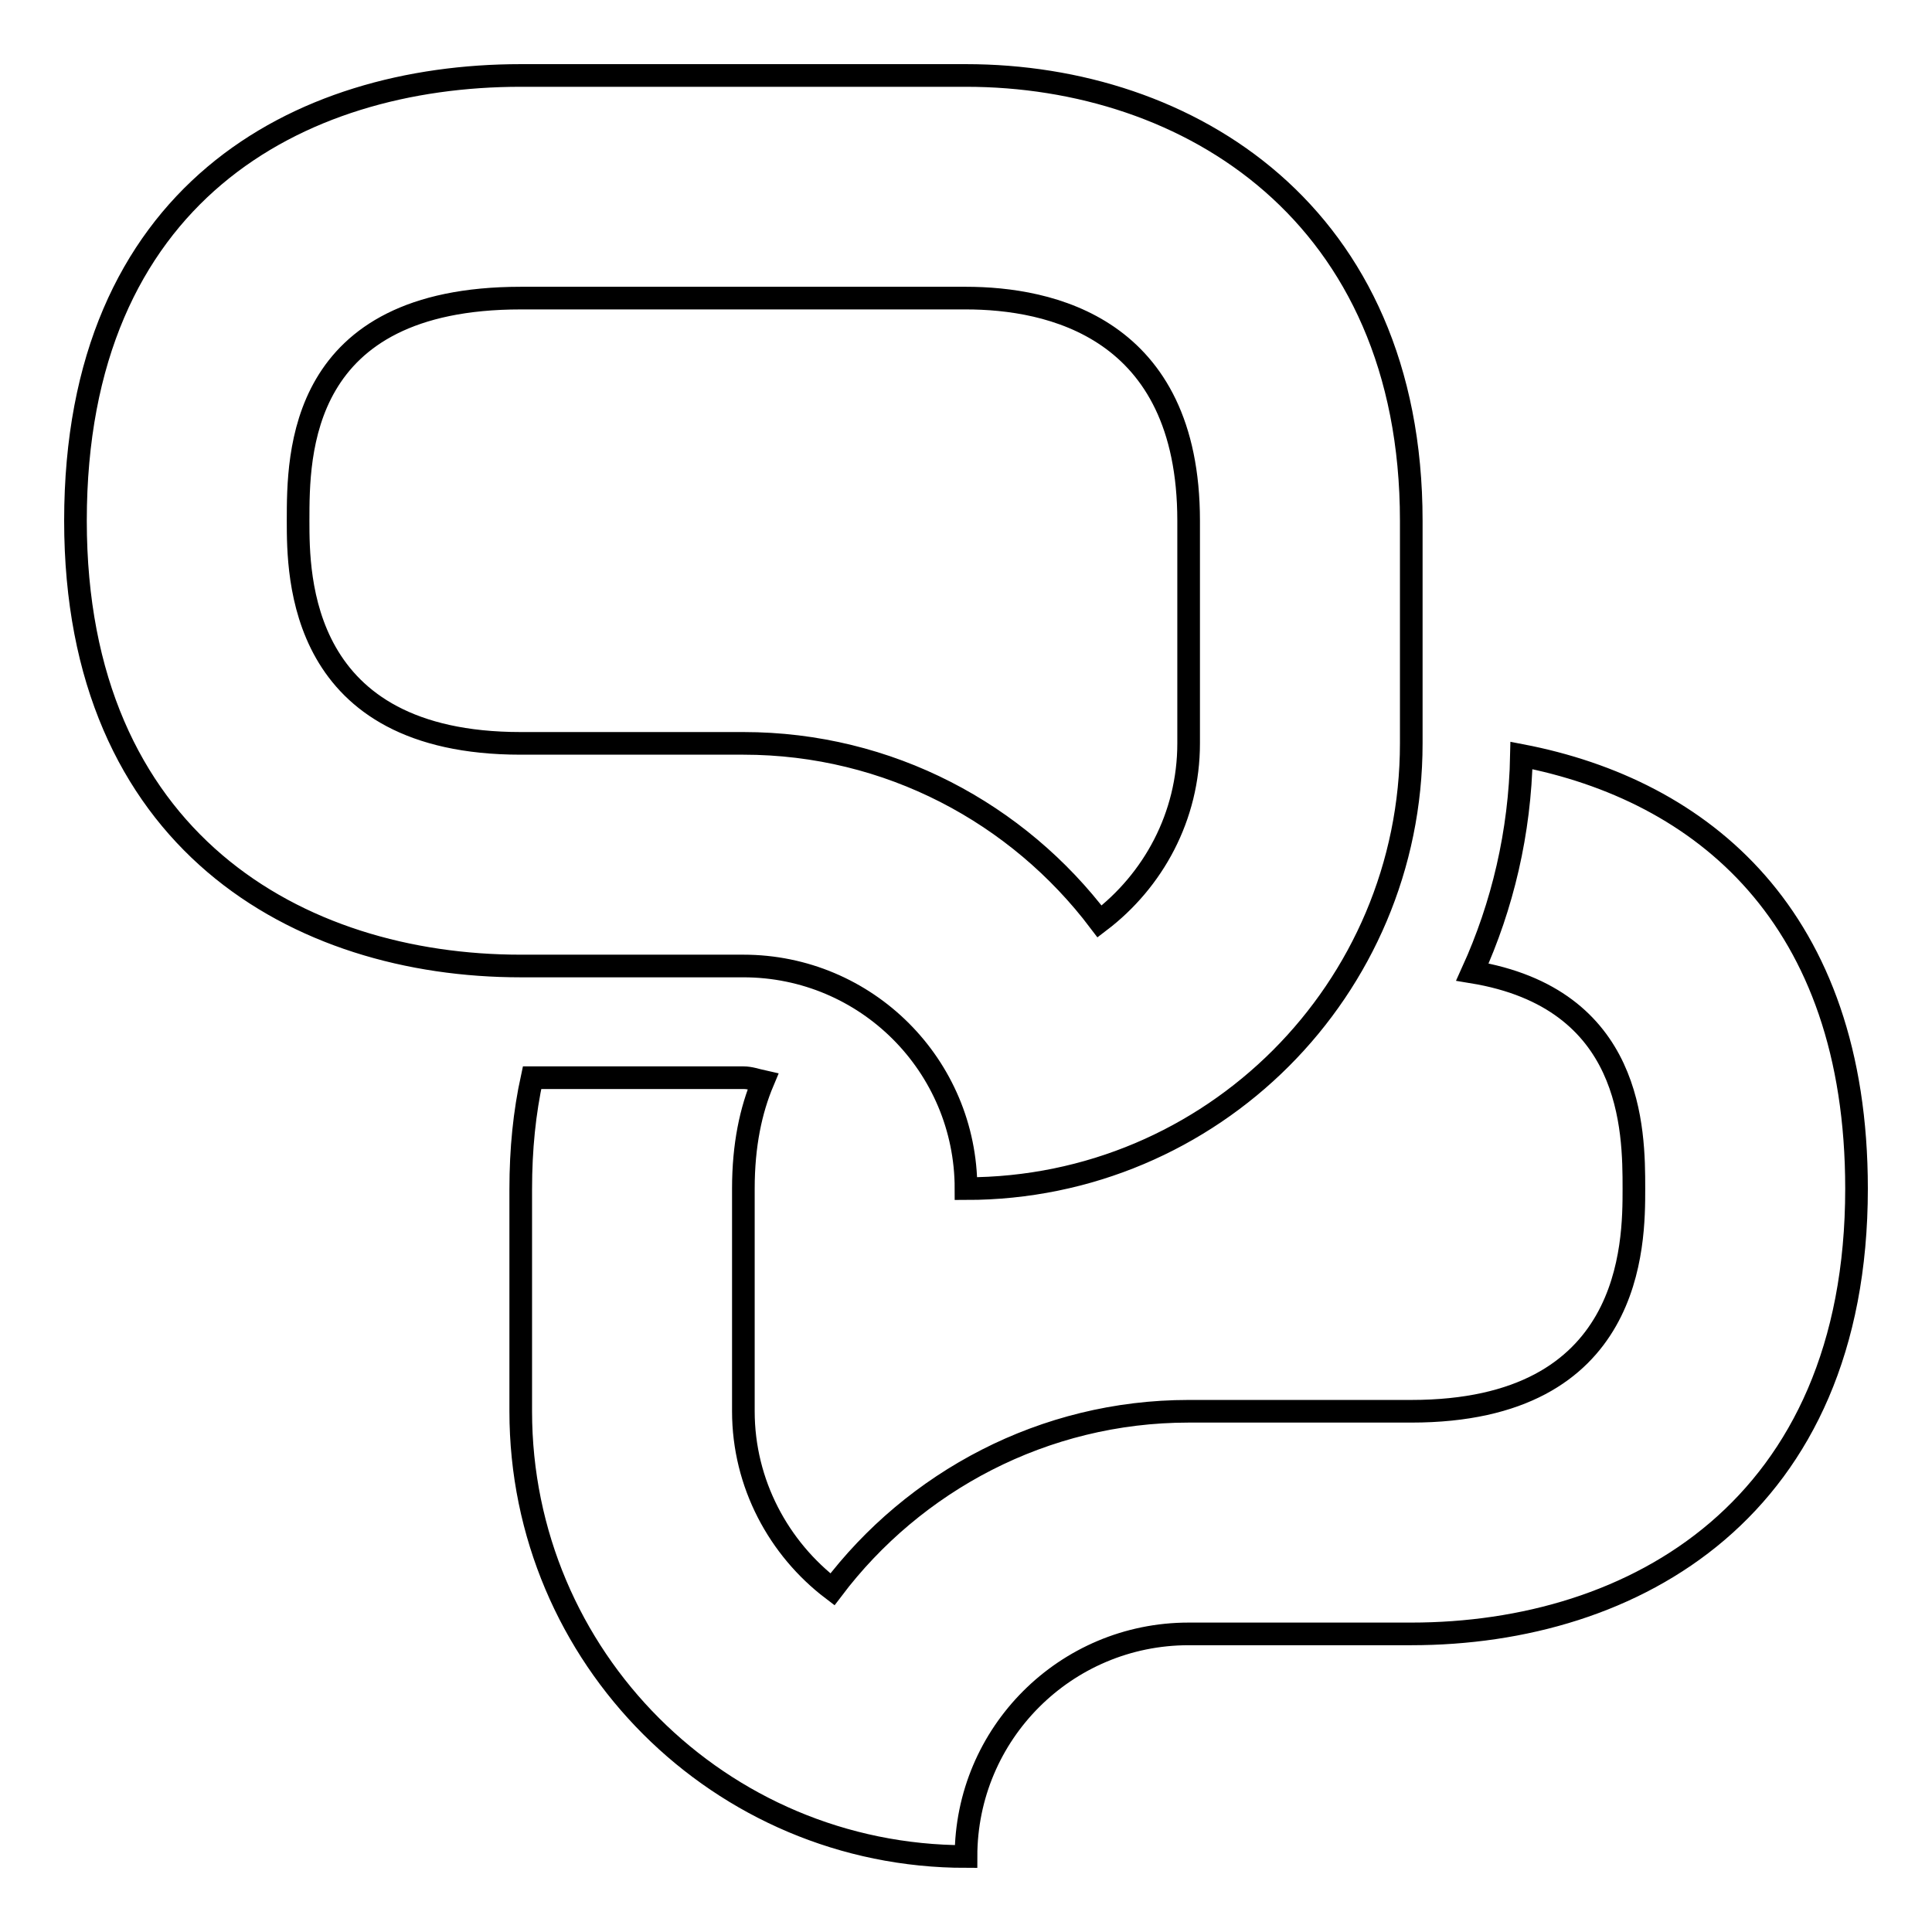
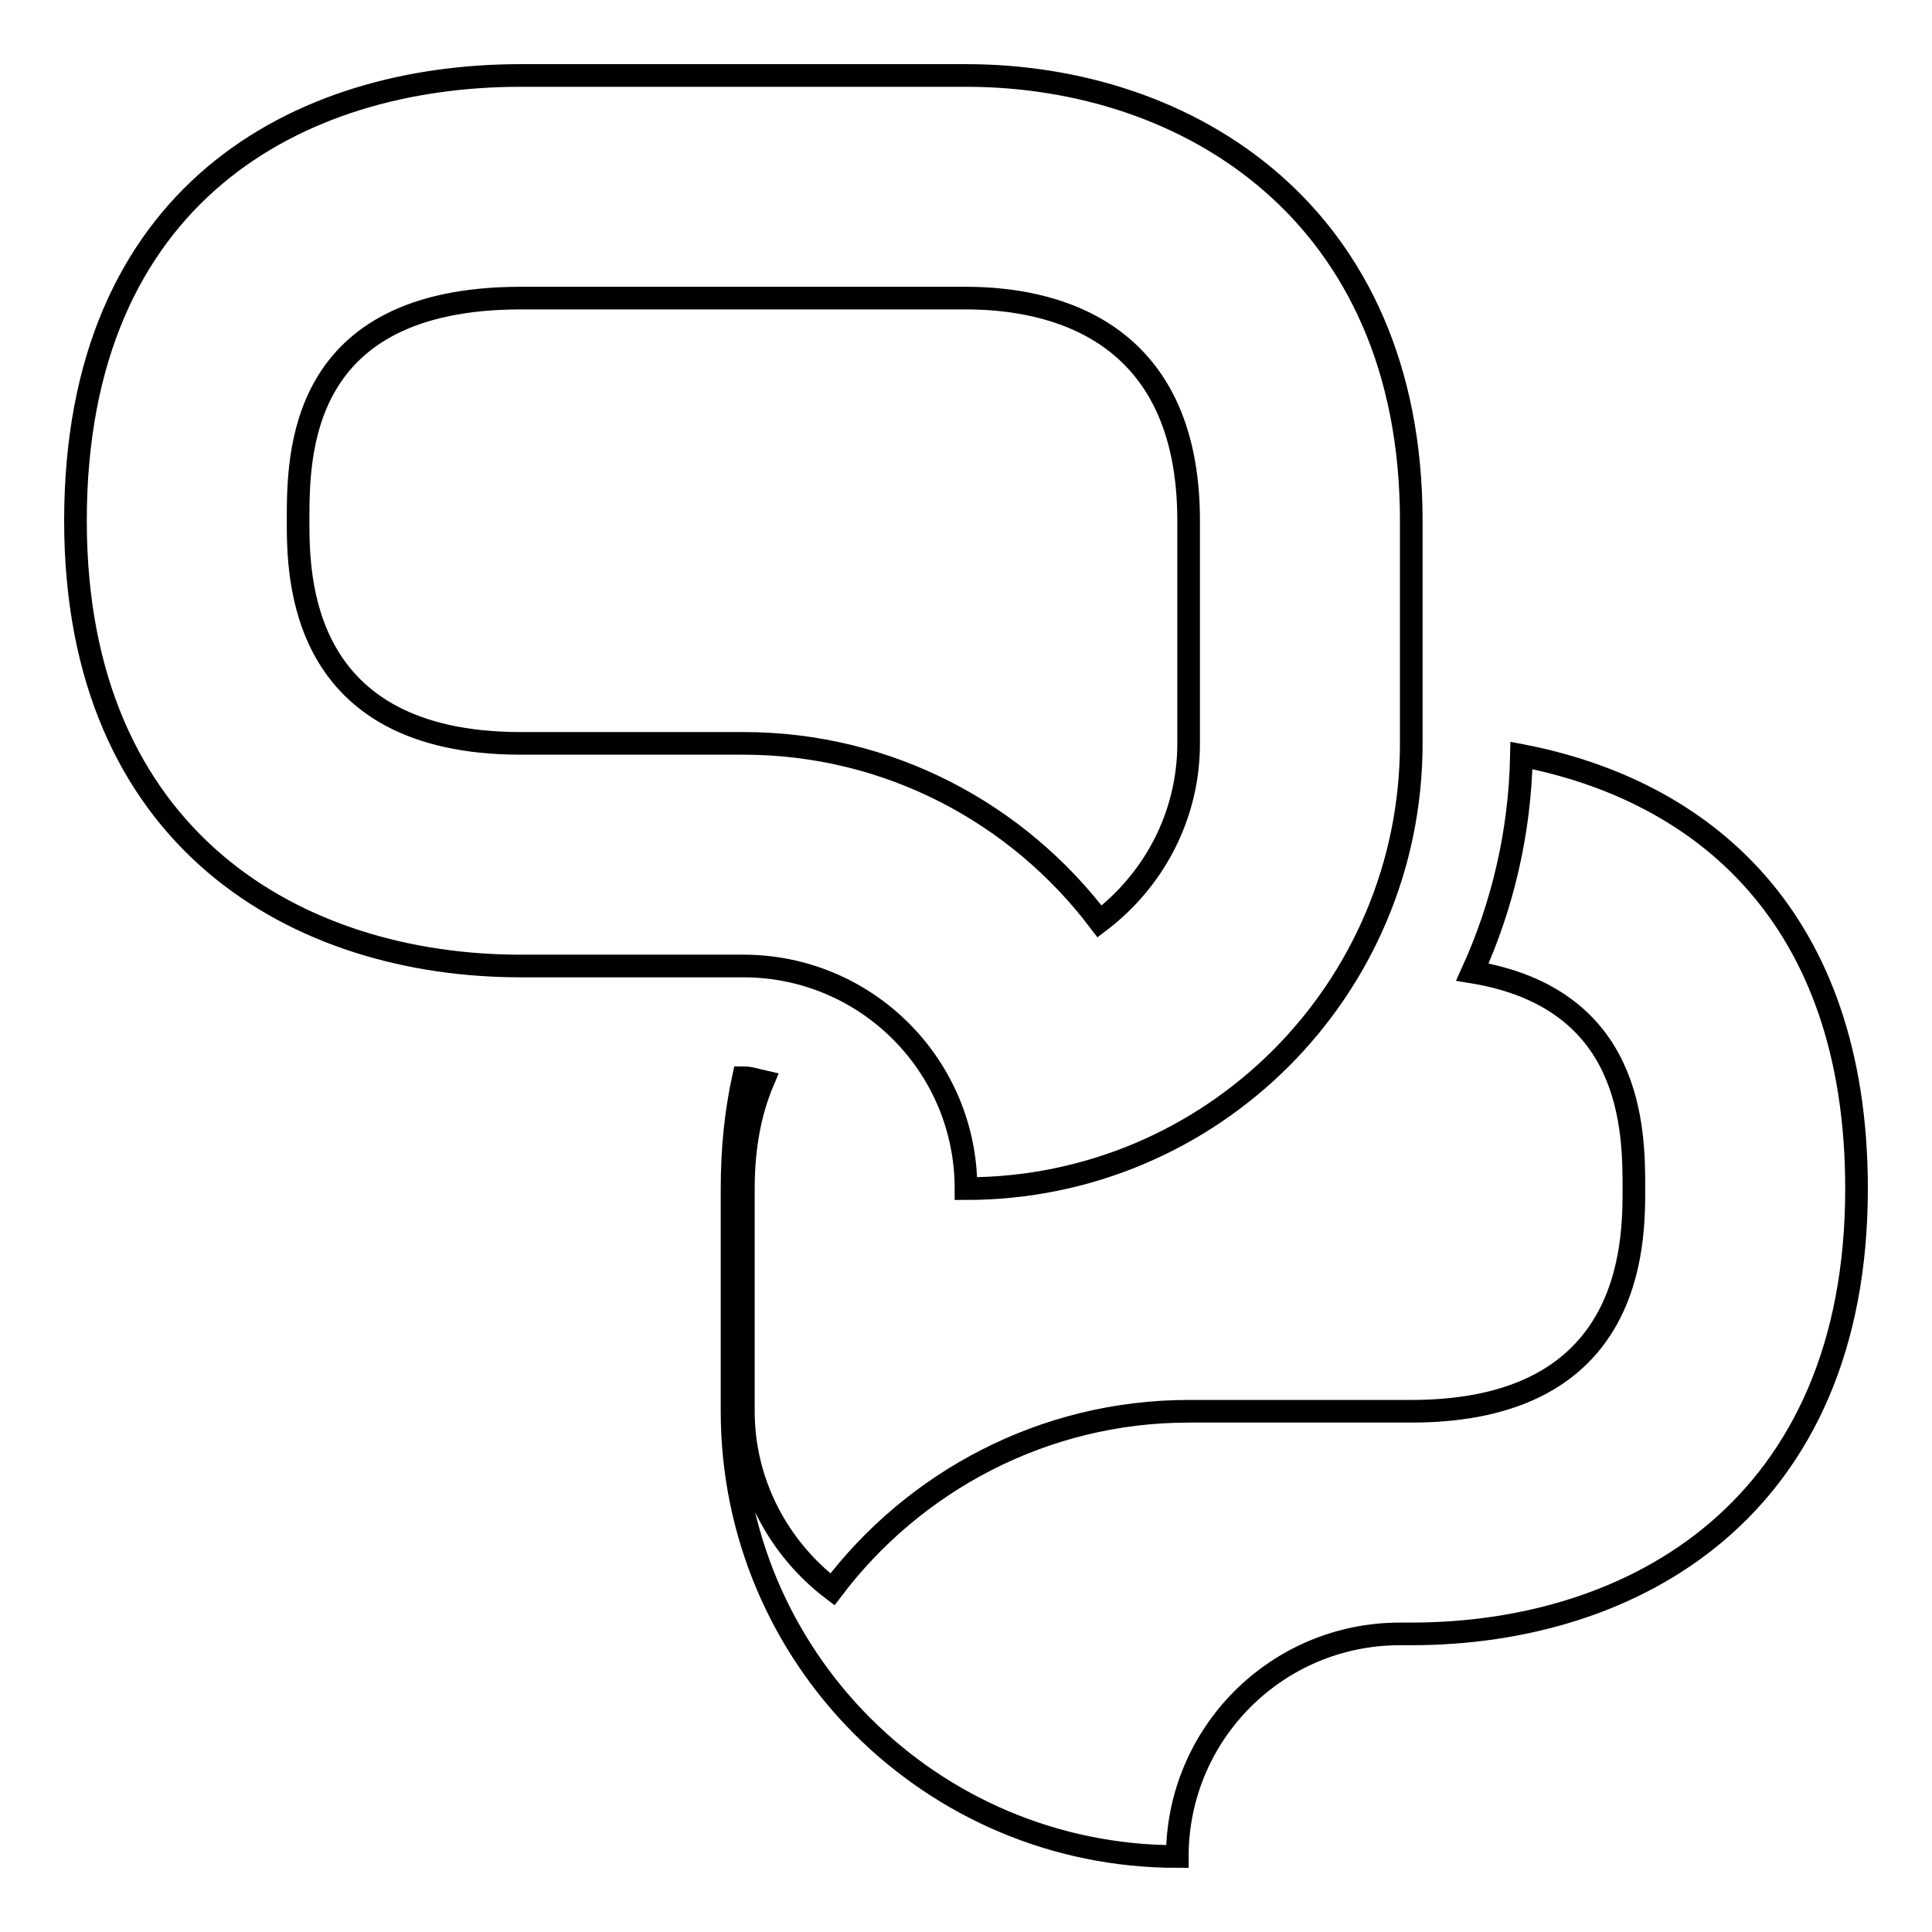
<svg xmlns="http://www.w3.org/2000/svg" version="1.1" x="0px" y="0px" viewBox="0 0 256 256" enable-background="new 0 0 256 256" xml:space="preserve">
  <g>
-     <path stroke-width="3" fill-opacity="0" stroke="#000000" d="M201.6,100.1c-0.2,10.2-2.5,19.9-6.5,28.7c21.3,3.5,21.4,20.9,21.4,28.7c0,7.3,0,29.5-29.5,29.5h-29.5 c-19.2,0-36.4,9.3-47.2,23.6c-7.1-5.4-11.8-14-11.8-23.6v-29.5c0-5.8,1-10.4,2.6-14.2c-0.9-0.2-1.7-0.5-2.6-0.5h-28 c-1,4.6-1.5,9.4-1.5,14.8V187c0,32.6,26.4,59,59,59c0-16.3,13.2-29.5,29.5-29.5H187c29.5,0,59-16.6,59-59 C246,121.4,225.5,104.7,201.6,100.1z M128,39.5c11,0,29.5,3.8,29.5,29.5v29.5c0,9.7-4.7,18.2-11.8,23.6 c-10.8-14.3-27.9-23.6-47.2-23.6H69c-29.5,0-29.5-22.2-29.5-29.5c0-8.8,0-29.5,29.5-29.5H128 M128,10H69c-29.5,0-59,15.7-59,59 c0,42.4,29.5,59,59,59h29.5c16.3,0,29.5,13.2,29.5,29.5c32.6,0,59-26.4,59-59V69C187,28.3,157.5,10,128,10L128,10z" />
+     <path stroke-width="3" fill-opacity="0" stroke="#000000" d="M201.6,100.1c-0.2,10.2-2.5,19.9-6.5,28.7c21.3,3.5,21.4,20.9,21.4,28.7c0,7.3,0,29.5-29.5,29.5h-29.5 c-19.2,0-36.4,9.3-47.2,23.6c-7.1-5.4-11.8-14-11.8-23.6v-29.5c0-5.8,1-10.4,2.6-14.2c-0.9-0.2-1.7-0.5-2.6-0.5c-1,4.6-1.5,9.4-1.5,14.8V187c0,32.6,26.4,59,59,59c0-16.3,13.2-29.5,29.5-29.5H187c29.5,0,59-16.6,59-59 C246,121.4,225.5,104.7,201.6,100.1z M128,39.5c11,0,29.5,3.8,29.5,29.5v29.5c0,9.7-4.7,18.2-11.8,23.6 c-10.8-14.3-27.9-23.6-47.2-23.6H69c-29.5,0-29.5-22.2-29.5-29.5c0-8.8,0-29.5,29.5-29.5H128 M128,10H69c-29.5,0-59,15.7-59,59 c0,42.4,29.5,59,59,59h29.5c16.3,0,29.5,13.2,29.5,29.5c32.6,0,59-26.4,59-59V69C187,28.3,157.5,10,128,10L128,10z" />
  </g>
</svg>